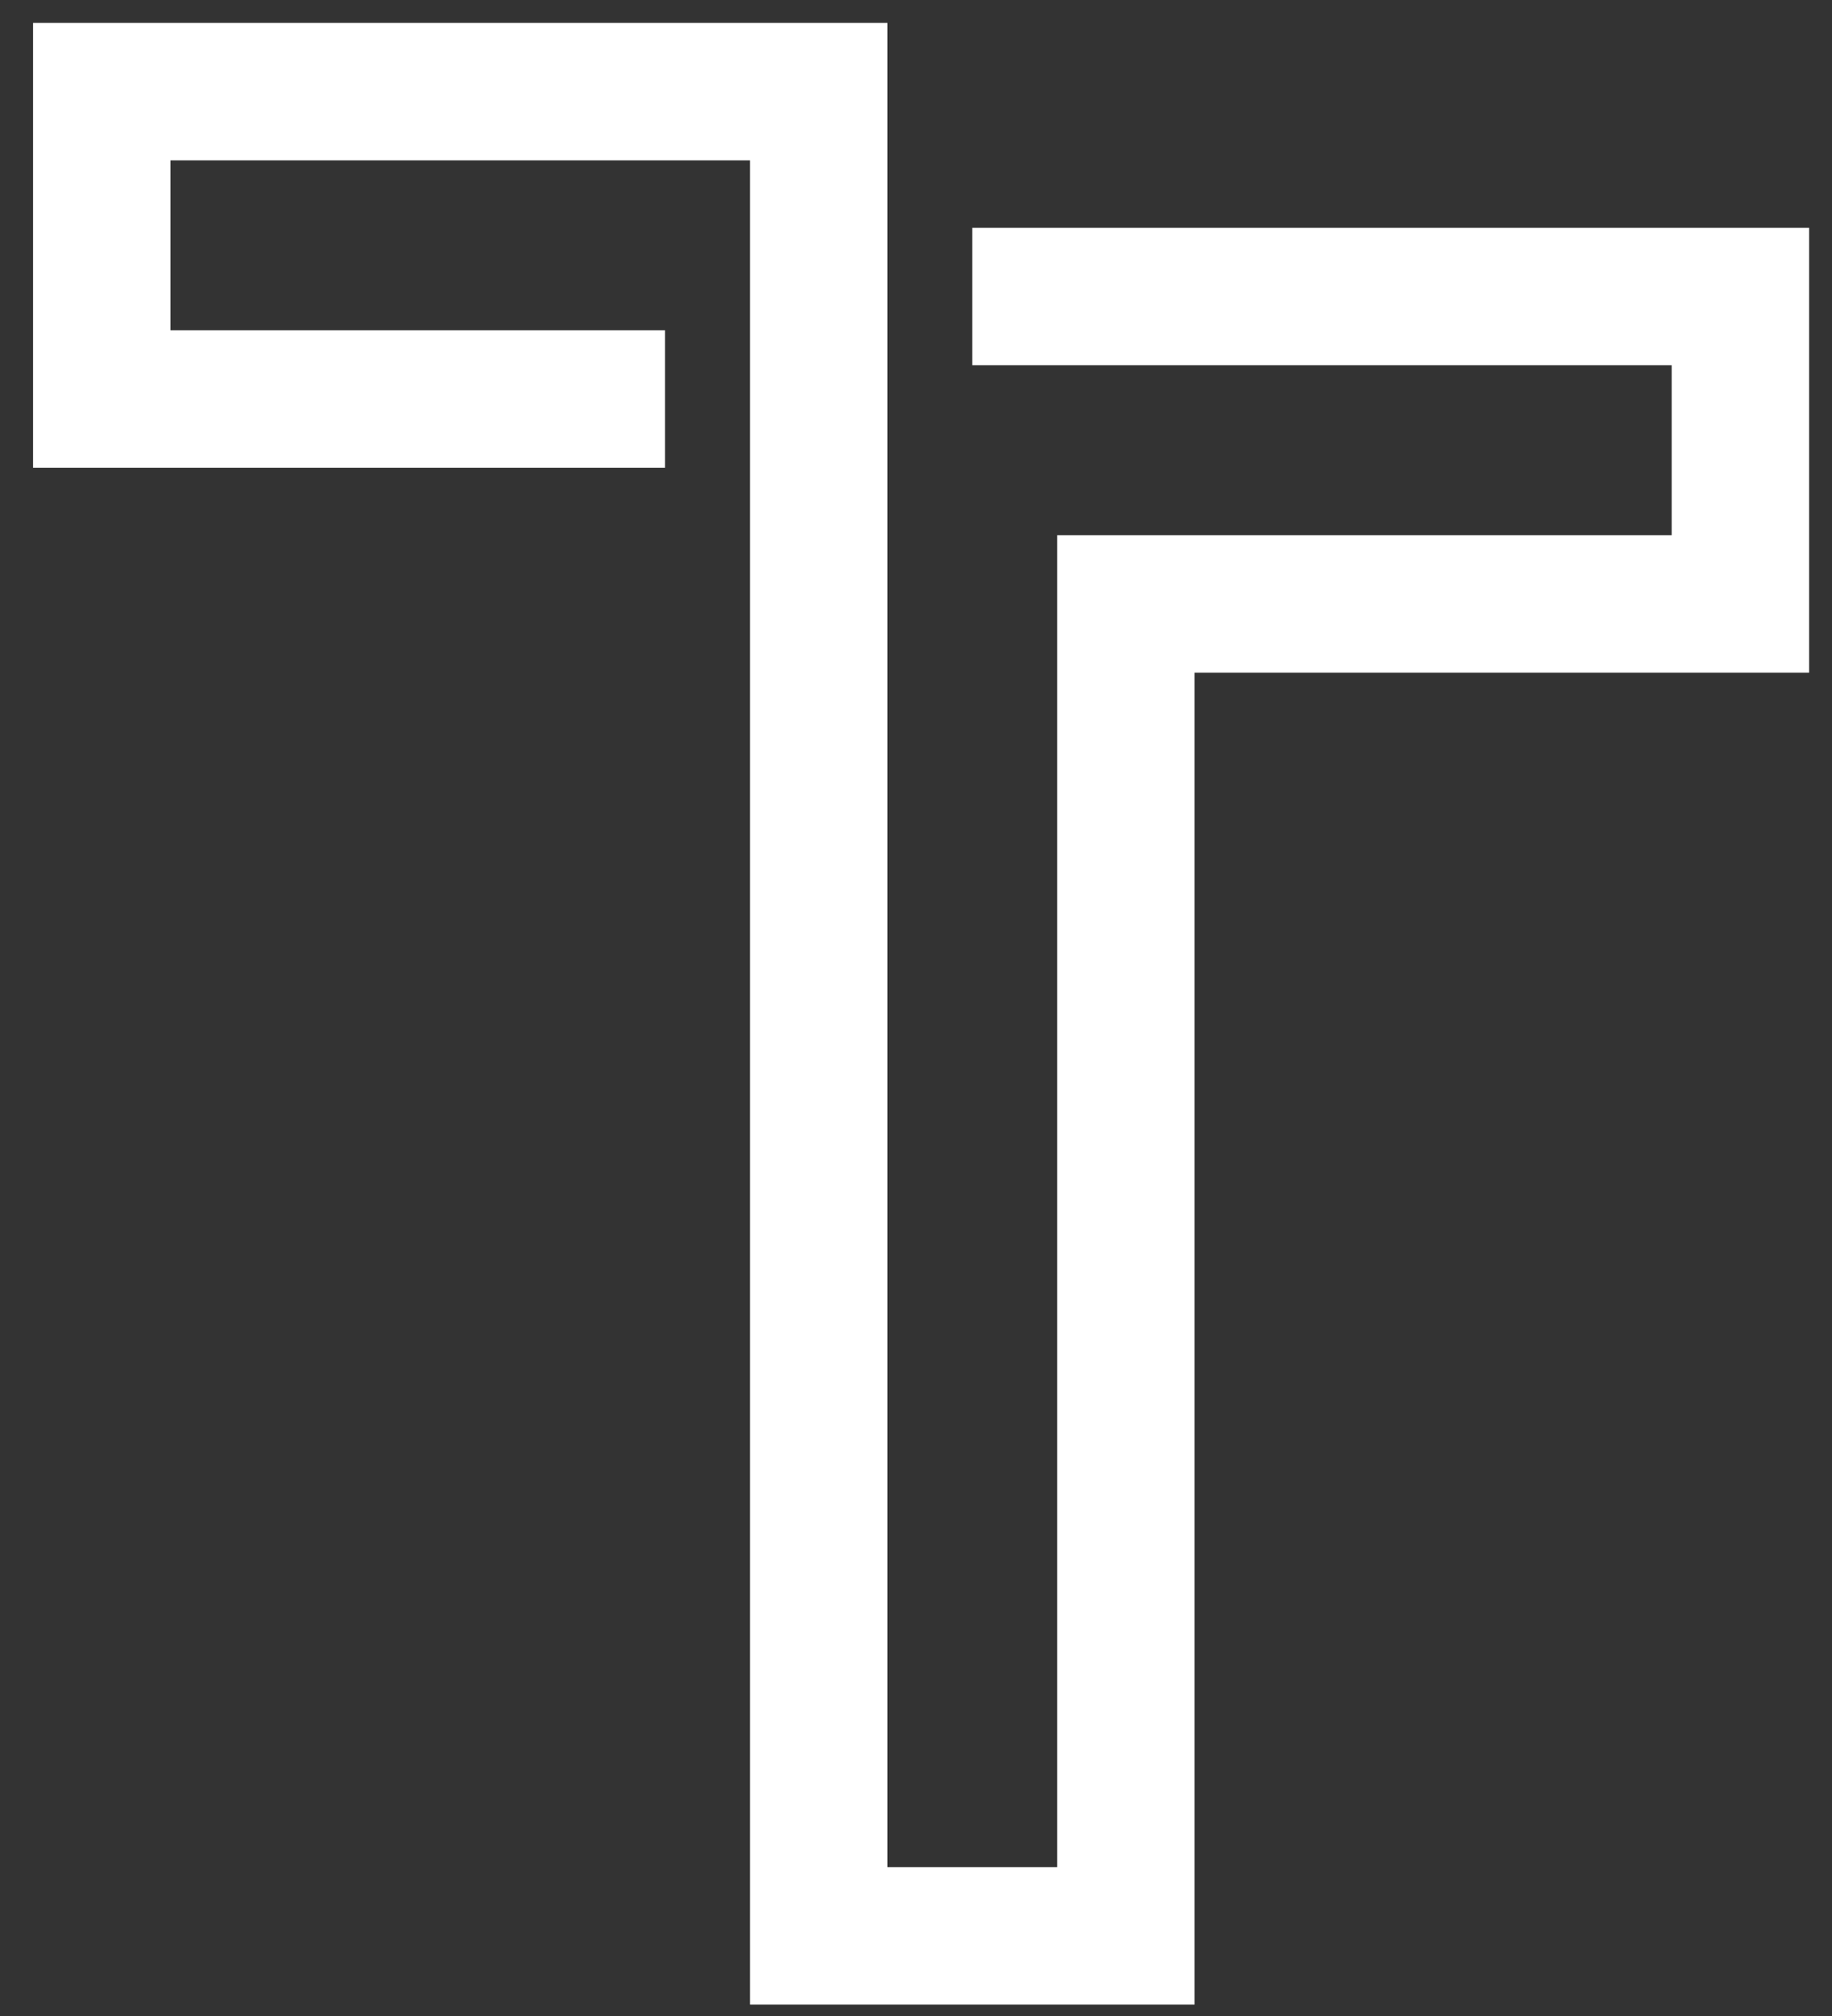
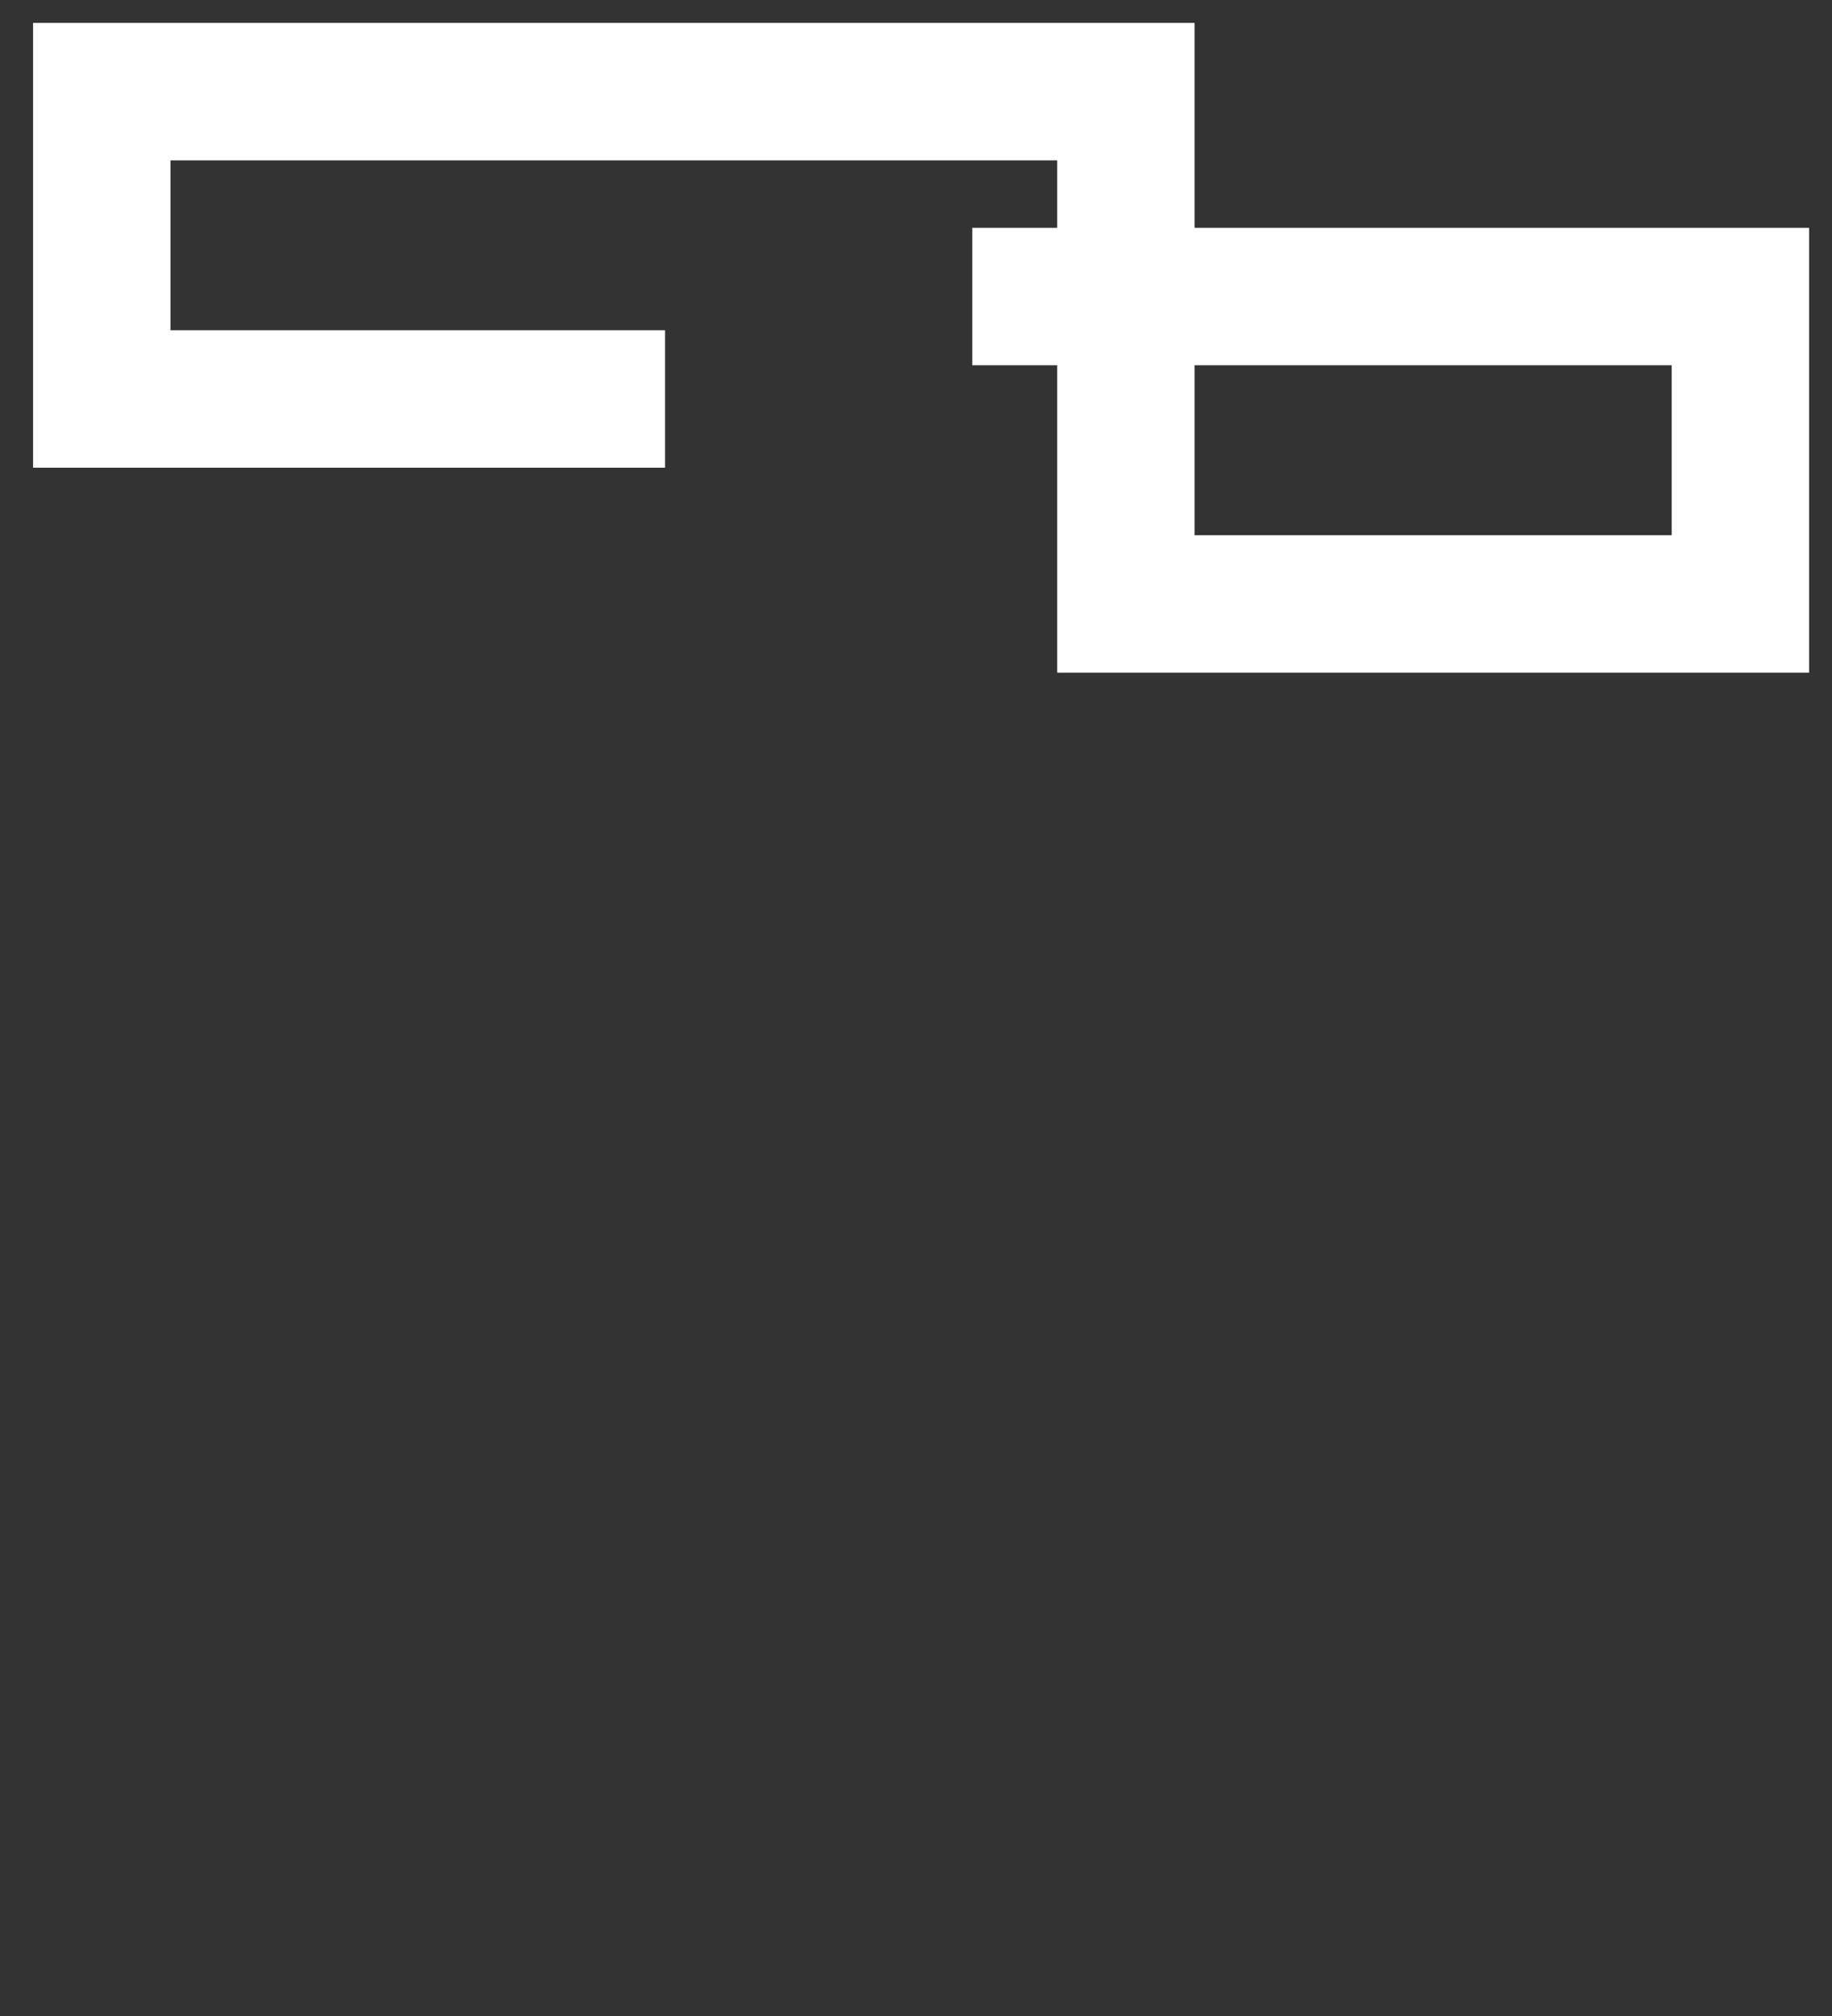
<svg xmlns="http://www.w3.org/2000/svg" width="40" height="44" viewBox="0 0 40 44" fill="none">
  <rect x="0" y="0" width="40" height="44" fill="#333333" stroke="none" />
-   <path d="M14.521 8.708L2.222 8.708V2L17.875 2L17.875 42.25H24.583L24.583 13.181H38V6.472H21.229" stroke="white" stroke-width="3" />
+   <path d="M14.521 8.708L2.222 8.708V2L17.875 2H24.583L24.583 13.181H38V6.472H21.229" stroke="white" stroke-width="3" />
</svg>